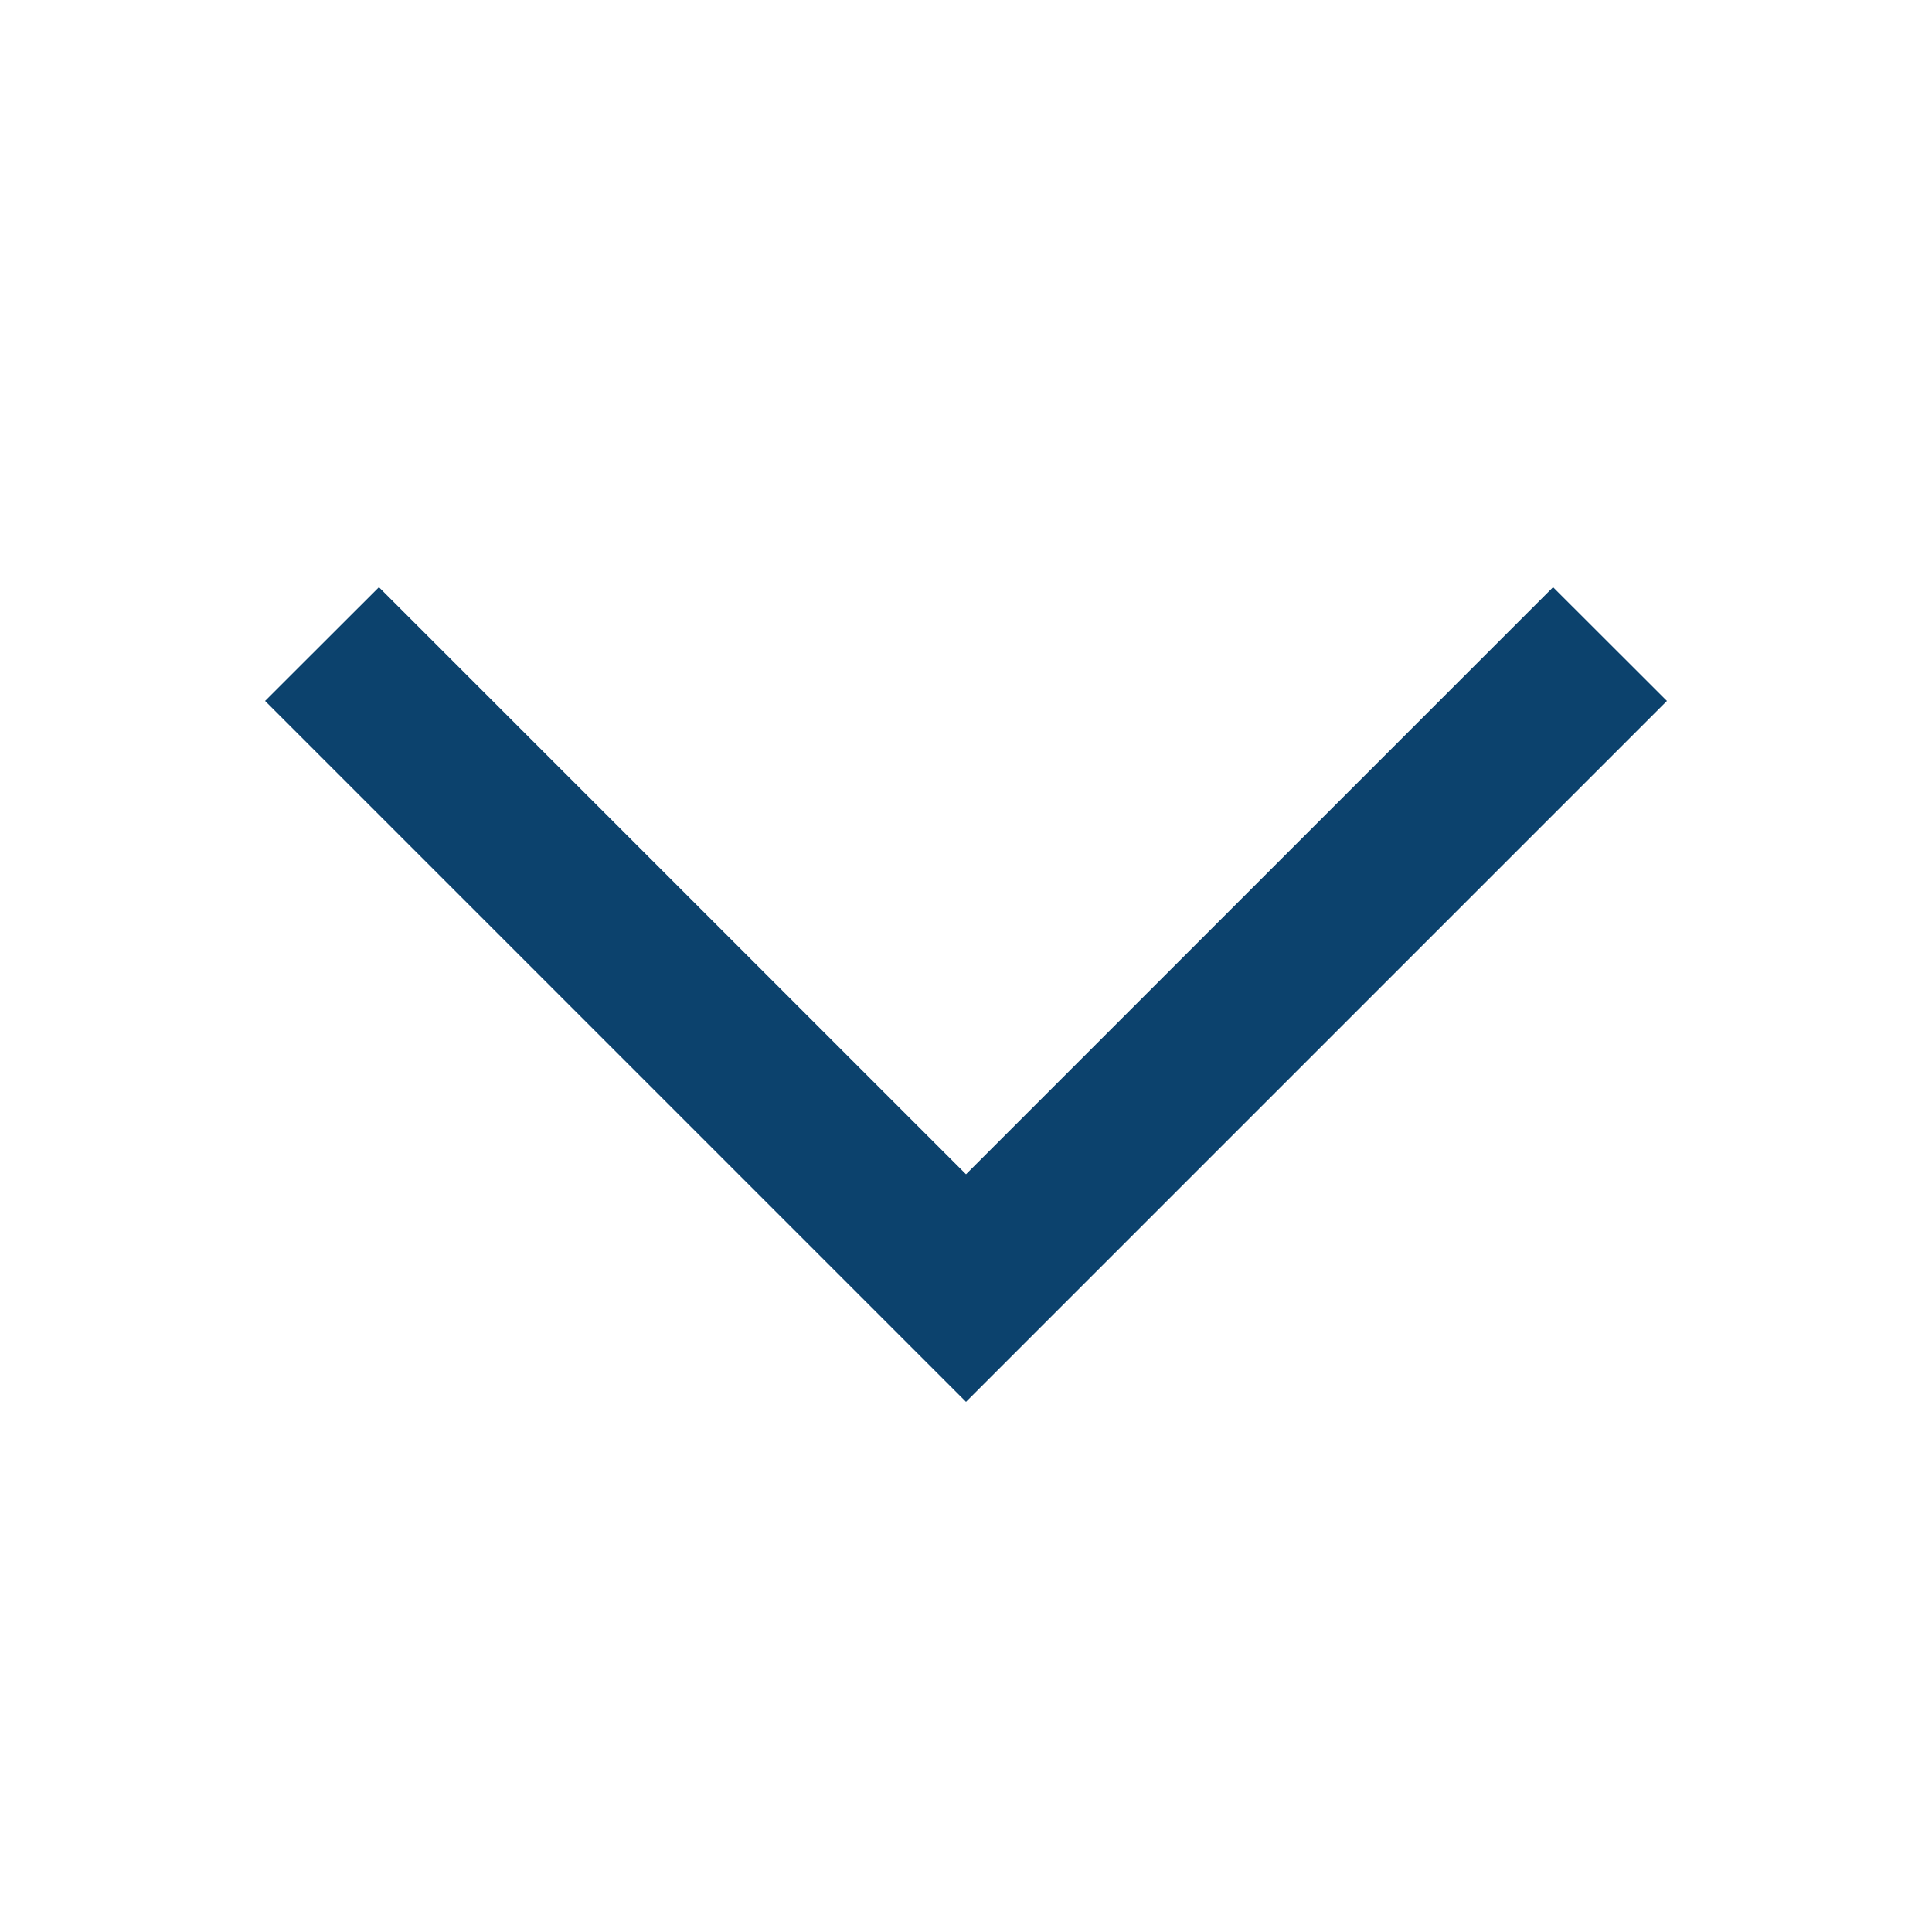
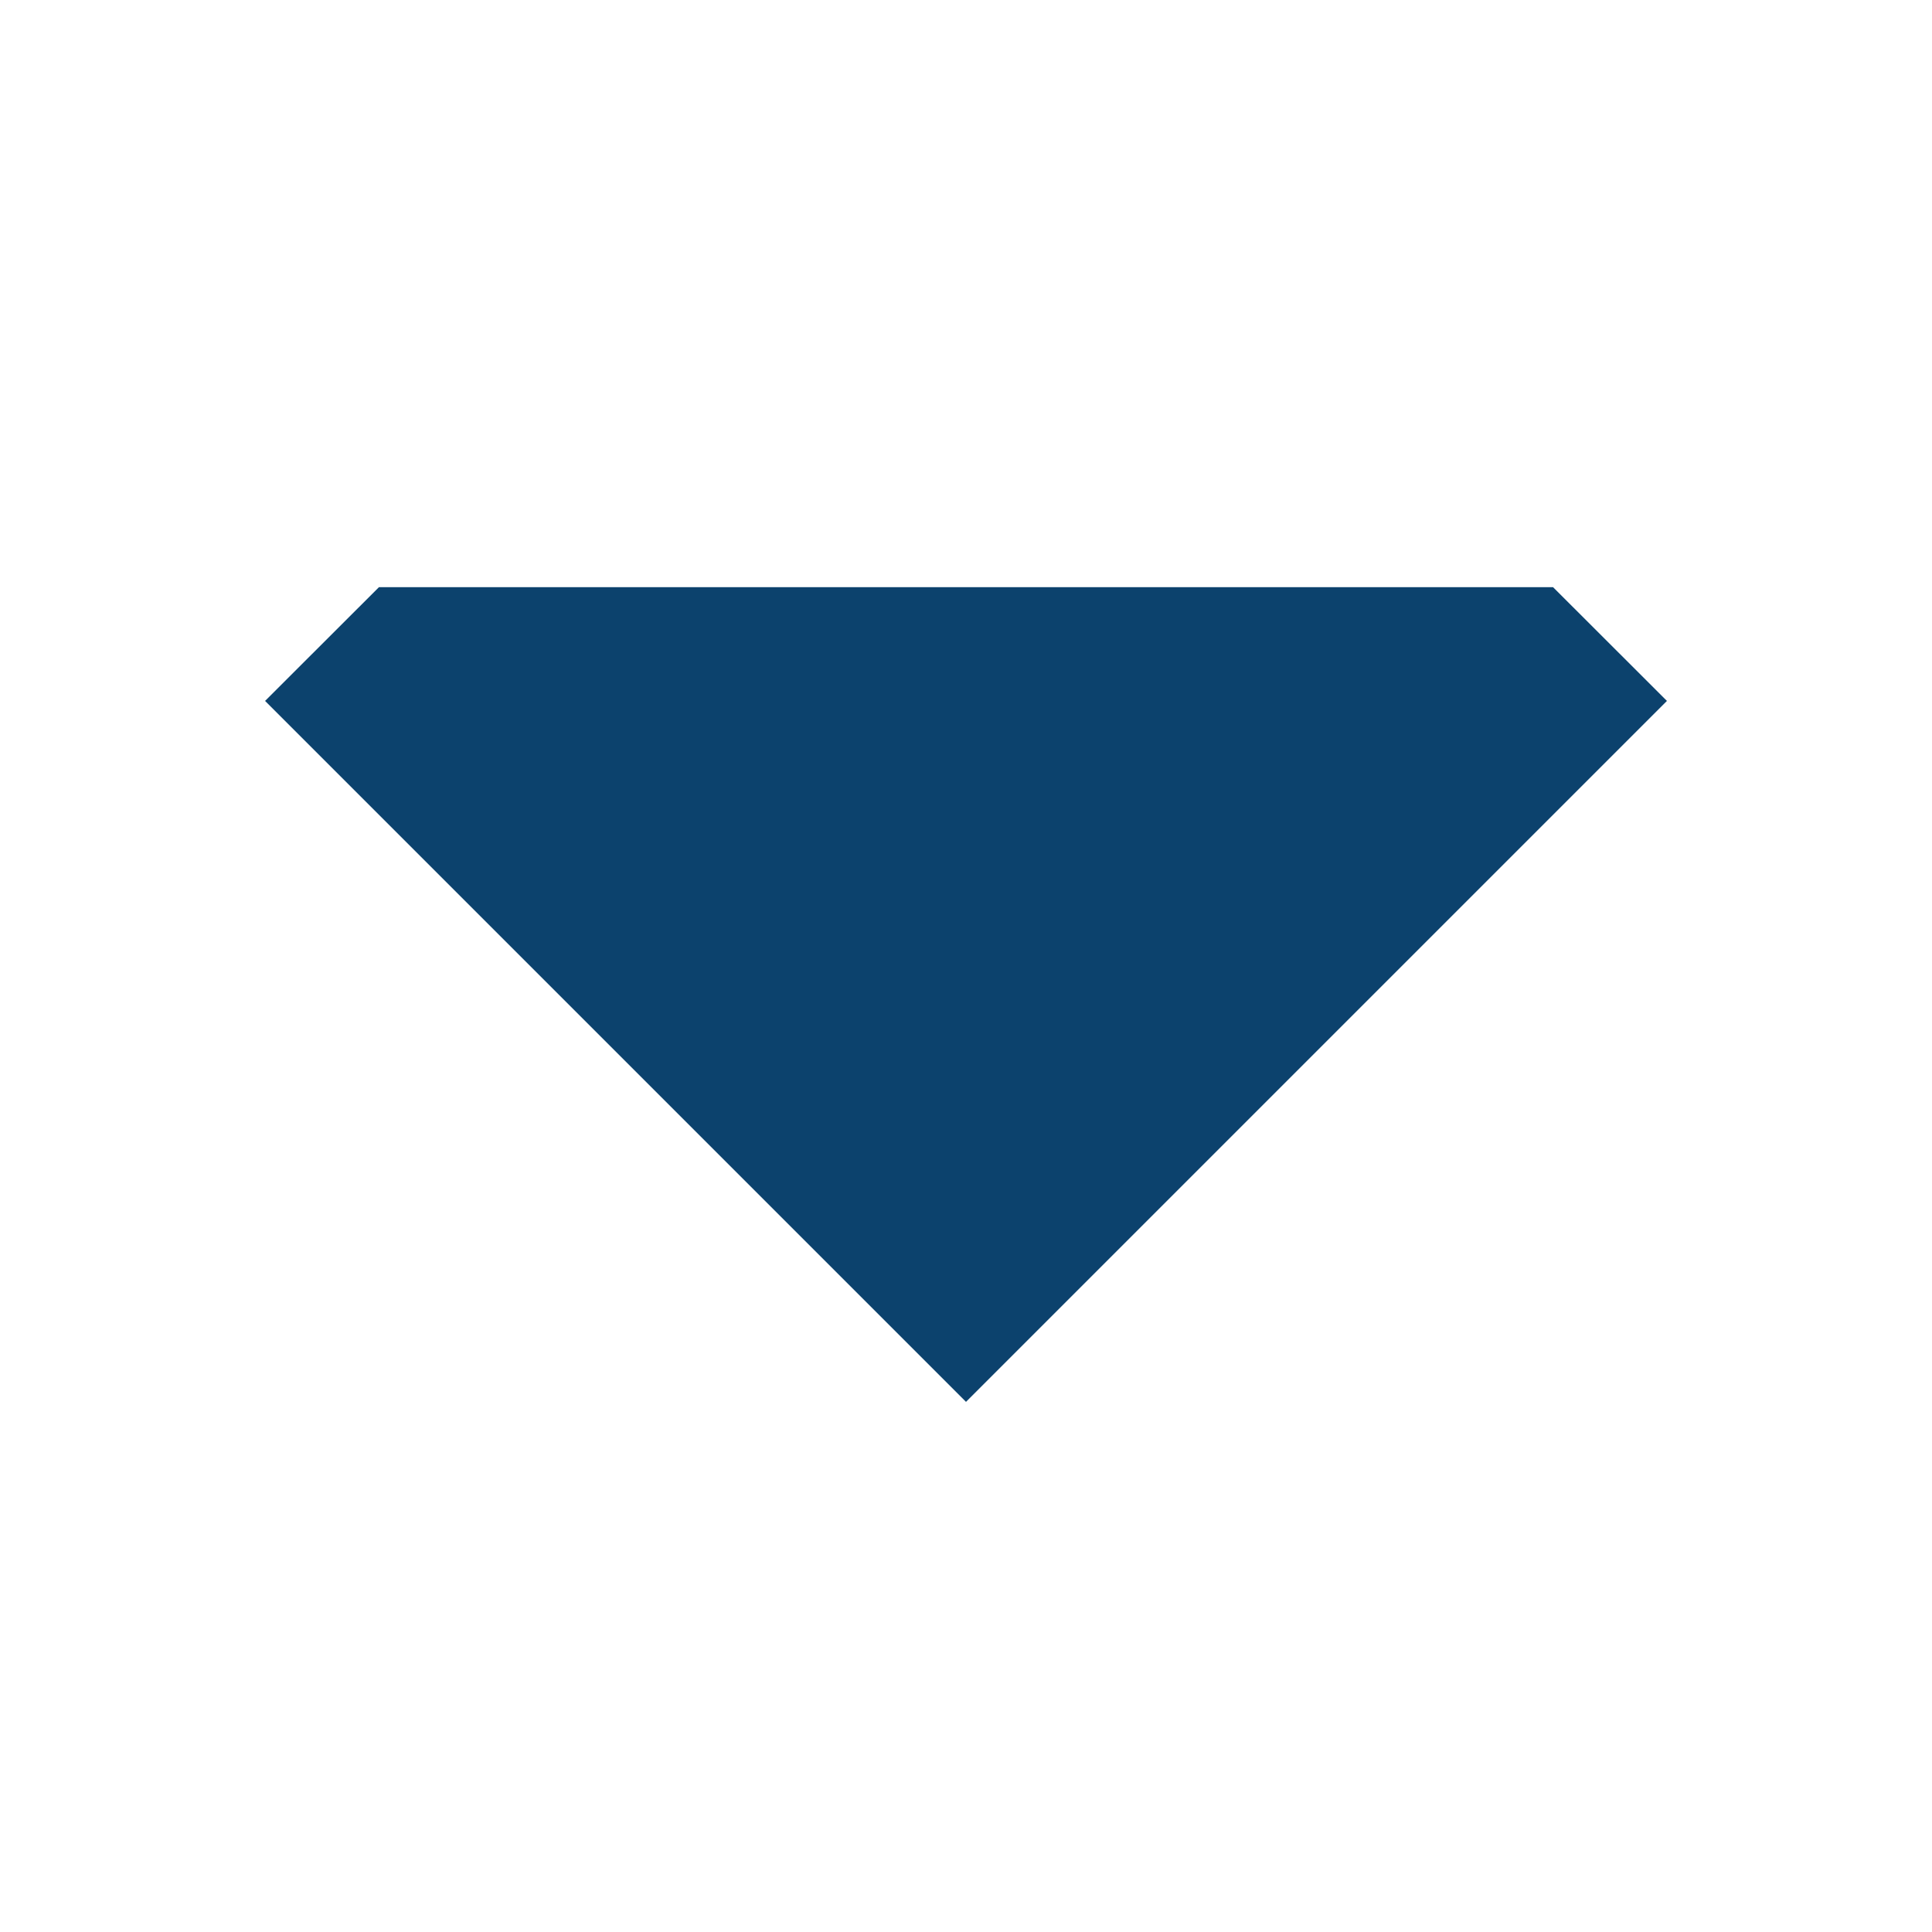
<svg xmlns="http://www.w3.org/2000/svg" width="15" height="15" viewBox="0 0 15 15" fill="none">
-   <path fill-rule="evenodd" clip-rule="evenodd" d="M12.058 4.559L12.942 5.442L7.5 10.884L2.058 5.442L2.942 4.559L7.5 9.117L12.058 4.559Z" fill="#0C426D" />
+   <path fill-rule="evenodd" clip-rule="evenodd" d="M12.058 4.559L12.942 5.442L7.5 10.884L2.058 5.442L2.942 4.559L12.058 4.559Z" fill="#0C426D" />
</svg>